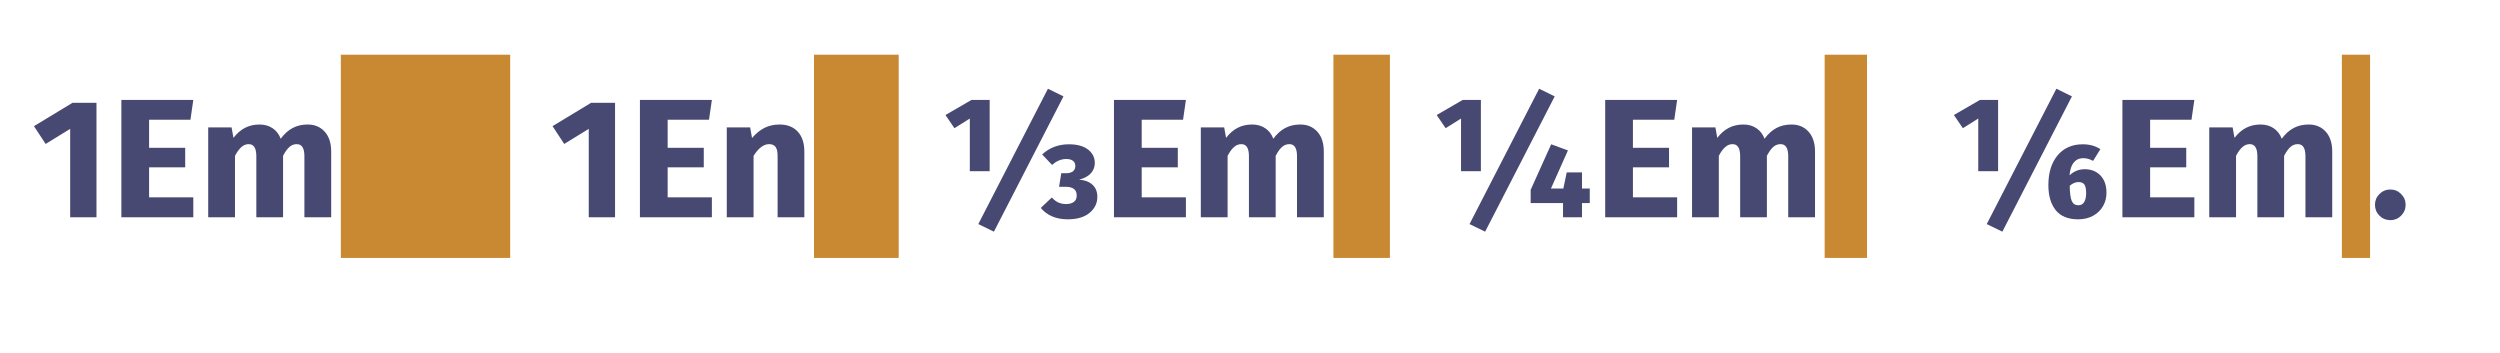
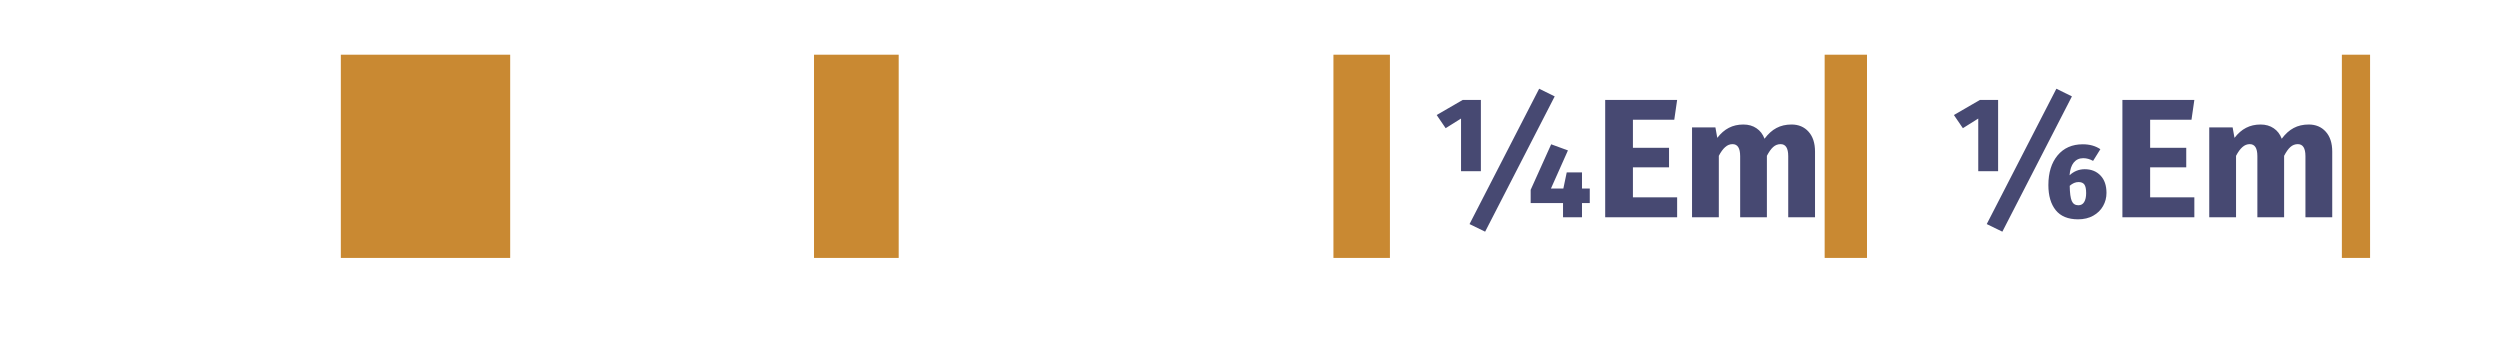
<svg xmlns="http://www.w3.org/2000/svg" version="1.1" viewBox="0.0 0.0 708.562 100.0" fill="none" stroke="none" stroke-linecap="square" stroke-miterlimit="10">
  <clipPath id="p.0">
    <path d="m0 0l708.562 0l0 100.0l-708.562 0l0 -100.0z" clip-rule="nonzero" />
  </clipPath>
  <g clip-path="url(#p.0)">
    <path fill="#000000" fill-opacity="0.0" d="m0 0l708.562 0l0 100.0l-708.562 0z" fill-rule="evenodd" />
    <path fill="#000000" fill-opacity="0.0" d="m0 6.504l703.559 0l0 88.63l-703.559 0z" fill-rule="evenodd" />
    <path fill="#c98932" d="m96.6 15.504l48.0 0l0 57.6l-48.0 0l0 -57.6z" fill-rule="nonzero" />
    <path fill="#c98932" d="m230.712 15.504l24.0 0l0 57.6l-24.0 0l0 -57.6z" fill-rule="nonzero" />
    <path fill="#c98932" d="m377.929 15.504l16.008 0l0 57.6l-16.008 0l0 -57.6z" fill-rule="nonzero" />
    <path fill="#c98932" d="m517.153 15.504l12.0 0l0 57.6l-12.0 0l0 -57.6z" fill-rule="nonzero" />
    <path fill="#c98932" d="m663.745 15.504l7.992 0l0 57.6l-7.992 0l0 -57.6z" fill-rule="nonzero" />
-     <path fill="#474972" d="m27.344 29.131l0 32.453l-7.453 0l0 -25.062l-6.953 4.281l-3.312 -5.047l10.938 -6.625l6.781 0zm27.444 -0.812l-0.812 5.625l-11.719 0l0 7.953l10.234 0l0 5.531l-10.234 0l0 8.5l12.531 0l0 5.656l-20.391 0l0 -33.266l20.391 0zm32.409 6.969q3.016 0 4.844 2.047q1.828 2.031 1.828 5.625l0 18.625l-7.594 0l0 -17.328q0 -3.406 -2.156 -3.406q-1.203 0 -2.109 0.812q-0.906 0.812 -1.781 2.5l0 17.422l-7.578 0l0 -17.328q0 -3.406 -2.156 -3.406q-1.156 0 -2.094 0.844q-0.938 0.828 -1.797 2.469l0 17.422l-7.594 0l0 -25.484l6.625 0l0.531 2.969q1.484 -1.922 3.281 -2.844q1.812 -0.938 4.109 -0.938q2.172 0 3.719 1.062q1.562 1.047 2.281 2.969q1.547 -2.078 3.391 -3.047q1.844 -0.984 4.25 -0.984z" fill-rule="nonzero" />
    <path fill="#010000" fill-opacity="0.0" d="m96.6 18.131l48.0 0l0 55.195l-48.0 0l0 -55.195z" fill-rule="nonzero" />
    <path fill="#000000" d="m96.6 61.584l0 0z" fill-rule="nonzero" />
-     <path fill="#474972" d="m174.32 29.131l0 32.453l-7.453 0l0 -25.062l-6.953 4.281l-3.312 -5.047l10.938 -6.625l6.781 0zm27.444 -0.812l-0.812 5.625l-11.719 0l0 7.953l10.234 0l0 5.531l-10.234 0l0 8.5l12.531 0l0 5.656l-20.391 0l0 -33.266l20.391 0zm19.159 6.969q3.312 0 5.172 2.016q1.875 2.016 1.875 5.656l0 18.625l-7.578 0l0 -17.328q0 -1.922 -0.609 -2.656q-0.594 -0.75 -1.797 -0.75q-2.297 0 -4.406 3.312l0 17.422l-7.594 0l0 -25.484l6.625 0l0.531 3.016q1.641 -1.922 3.531 -2.875q1.891 -0.953 4.25 -0.953z" fill-rule="nonzero" />
    <path fill="#000000" fill-opacity="0.0" d="m230.712 18.131l24.0 0l0 55.195l-24.0 0l0 -55.195z" fill-rule="nonzero" />
    <path fill="#000000" d="m230.712 61.584l0 0z" fill-rule="nonzero" />
-     <path fill="#474972" d="m280.495 28.318l0 20.203l-5.625 0l0 -14.922l-4.359 2.734l-2.547 -3.734l7.391 -4.281l5.141 0zm16.516 -3.172l4.406 2.172l-19.719 38.344l-4.422 -2.156l19.734 -38.359zm5.938 15.75q3.516 0 5.422 1.484q1.922 1.484 1.922 3.797q0 1.719 -1.125 2.953q-1.125 1.219 -3.328 1.797q2.344 0.141 3.75 1.391q1.422 1.25 1.422 3.5q0 2.688 -2.203 4.516q-2.203 1.828 -6.188 1.828q-4.906 0 -7.641 -3.219l3.125 -2.969q0.906 1.0 1.891 1.438q0.984 0.422 2.188 0.422q1.344 0 2.156 -0.594q0.828 -0.594 0.828 -1.797q0 -1.297 -0.797 -1.891q-0.797 -0.609 -2.422 -0.609l-1.781 0l0.625 -3.844l1.25 0q1.344 0 2.031 -0.516q0.703 -0.531 0.703 -1.547q0 -0.953 -0.672 -1.453q-0.672 -0.516 -1.875 -0.516q-2.203 0 -4.031 1.688l-2.828 -2.984q3.125 -2.875 7.578 -2.875zm33.168 -12.578l-0.812 5.625l-11.719 0l0 7.953l10.234 0l0 5.531l-10.234 0l0 8.5l12.531 0l0 5.656l-20.391 0l0 -33.266l20.391 0zm32.409 6.969q3.016 0 4.844 2.047q1.828 2.031 1.828 5.625l0 18.625l-7.594 0l0 -17.328q0 -3.406 -2.156 -3.406q-1.203 0 -2.109 0.812q-0.906 0.812 -1.781 2.5l0 17.422l-7.578 0l0 -17.328q0 -3.406 -2.156 -3.406q-1.156 0 -2.094 0.844q-0.938 0.828 -1.797 2.469l0 17.422l-7.594 0l0 -25.484l6.625 0l0.531 2.969q1.484 -1.922 3.281 -2.844q1.812 -0.938 4.109 -0.938q2.172 0 3.719 1.062q1.562 1.047 2.281 2.969q1.547 -2.078 3.391 -3.047q1.844 -0.984 4.25 -0.984z" fill-rule="nonzero" />
-     <path fill="#010000" fill-opacity="0.0" d="m377.929 18.131l16.008 0l0 55.195l-16.008 0l0 -55.195z" fill-rule="nonzero" />
    <path fill="#474972" d="m377.929 61.584l0 0z" fill-rule="nonzero" />
    <path fill="#474972" d="m419.719 28.318l0 20.203l-5.625 0l0 -14.922l-4.359 2.734l-2.547 -3.734l7.391 -4.281l5.141 0zm16.516 -3.172l4.406 2.172l-19.719 38.344l-4.422 -2.156l19.734 -38.359zm14.344 28.281l0 4.125l-2.203 0l0 4.031l-5.375 0l0 -4.031l-9.172 0l0 -3.75l5.812 -12.906l4.75 1.734l-4.812 10.797l3.516 0l0.953 -4.562l4.328 0l0 4.562l2.203 0zm24.762 -25.109l-0.812 5.625l-11.719 0l0 7.953l10.234 0l0 5.531l-10.234 0l0 8.5l12.531 0l0 5.656l-20.391 0l0 -33.266l20.391 0zm32.409 6.969q3.016 0 4.844 2.047q1.828 2.031 1.828 5.625l0 18.625l-7.594 0l0 -17.328q0 -3.406 -2.156 -3.406q-1.203 0 -2.109 0.812q-0.906 0.812 -1.781 2.5l0 17.422l-7.578 0l0 -17.328q0 -3.406 -2.156 -3.406q-1.156 0 -2.094 0.844q-0.938 0.828 -1.797 2.469l0 17.422l-7.594 0l0 -25.484l6.625 0l0.531 2.969q1.484 -1.922 3.281 -2.844q1.812 -0.938 4.109 -0.938q2.172 0 3.719 1.062q1.562 1.047 2.281 2.969q1.547 -2.078 3.391 -3.047q1.844 -0.984 4.25 -0.984z" fill-rule="nonzero" />
    <path fill="#010000" fill-opacity="0.0" d="m517.153 18.131l12.0 0l0 55.195l-12.0 0l0 -55.195z" fill-rule="nonzero" />
-     <path fill="#474972" d="m517.153 61.584l0 0z" fill-rule="nonzero" />
+     <path fill="#474972" d="m517.153 61.584l0 0" fill-rule="nonzero" />
    <path fill="#474972" d="m566.311 28.318l0 20.203l-5.625 0l0 -14.922l-4.359 2.734l-2.547 -3.734l7.391 -4.281l5.141 0zm16.516 -3.172l4.406 2.172l-19.719 38.344l-4.422 -2.156l19.734 -38.359zm8.047 22.812q2.75 0 4.453 1.781q1.703 1.766 1.703 4.938q0 2.016 -0.969 3.719q-0.953 1.703 -2.781 2.734q-1.828 1.031 -4.312 1.031q-4.234 0 -6.328 -2.594q-2.078 -2.594 -2.078 -7.109q0 -5.281 2.609 -8.422q2.625 -3.141 7.141 -3.141q2.922 0 4.984 1.391l-2.062 3.312q-1.391 -0.766 -2.781 -0.766q-1.688 0 -2.703 1.234q-1.0 1.219 -1.188 3.609q1.875 -1.719 4.312 -1.719zm-1.812 10.219q1.094 0 1.641 -0.906q0.562 -0.922 0.562 -2.547q0 -1.734 -0.5 -2.422q-0.5 -0.703 -1.656 -0.703q-1.297 0 -2.5 1.062q0.047 3.062 0.578 4.297q0.531 1.219 1.875 1.219zm32.871 -29.859l-0.812 5.625l-11.719 0l0 7.953l10.234 0l0 5.531l-10.234 0l0 8.5l12.531 0l0 5.656l-20.391 0l0 -33.266l20.391 0zm32.409 6.969q3.016 0 4.844 2.047q1.828 2.031 1.828 5.625l0 18.625l-7.594 0l0 -17.328q0 -3.406 -2.156 -3.406q-1.203 0 -2.109 0.812q-0.906 0.812 -1.781 2.5l0 17.422l-7.578 0l0 -17.328q0 -3.406 -2.156 -3.406q-1.156 0 -2.094 0.844q-0.938 0.828 -1.797 2.469l0 17.422l-7.594 0l0 -25.484l6.625 0l0.531 2.969q1.484 -1.922 3.281 -2.844q1.812 -0.938 4.109 -0.938q2.172 0 3.719 1.062q1.562 1.047 2.281 2.969q1.547 -2.078 3.391 -3.047q1.844 -0.984 4.25 -0.984z" fill-rule="nonzero" />
    <path fill="#000000" fill-opacity="0.0" d="m663.745 18.131l7.992 0l0 55.195l-7.992 0l0 -55.195z" fill-rule="nonzero" />
    <path fill="#474972" d="m663.745 61.584l0 0z" fill-rule="nonzero" />
-     <path fill="#474972" d="m677.503 53.709q1.766 0 3.031 1.281q1.281 1.266 1.281 3.047q0 1.812 -1.281 3.094q-1.266 1.266 -3.031 1.266q-1.828 0 -3.109 -1.266q-1.266 -1.281 -1.266 -3.094q0 -1.781 1.266 -3.047q1.281 -1.281 3.109 -1.281z" fill-rule="nonzero" />
  </g>
</svg>